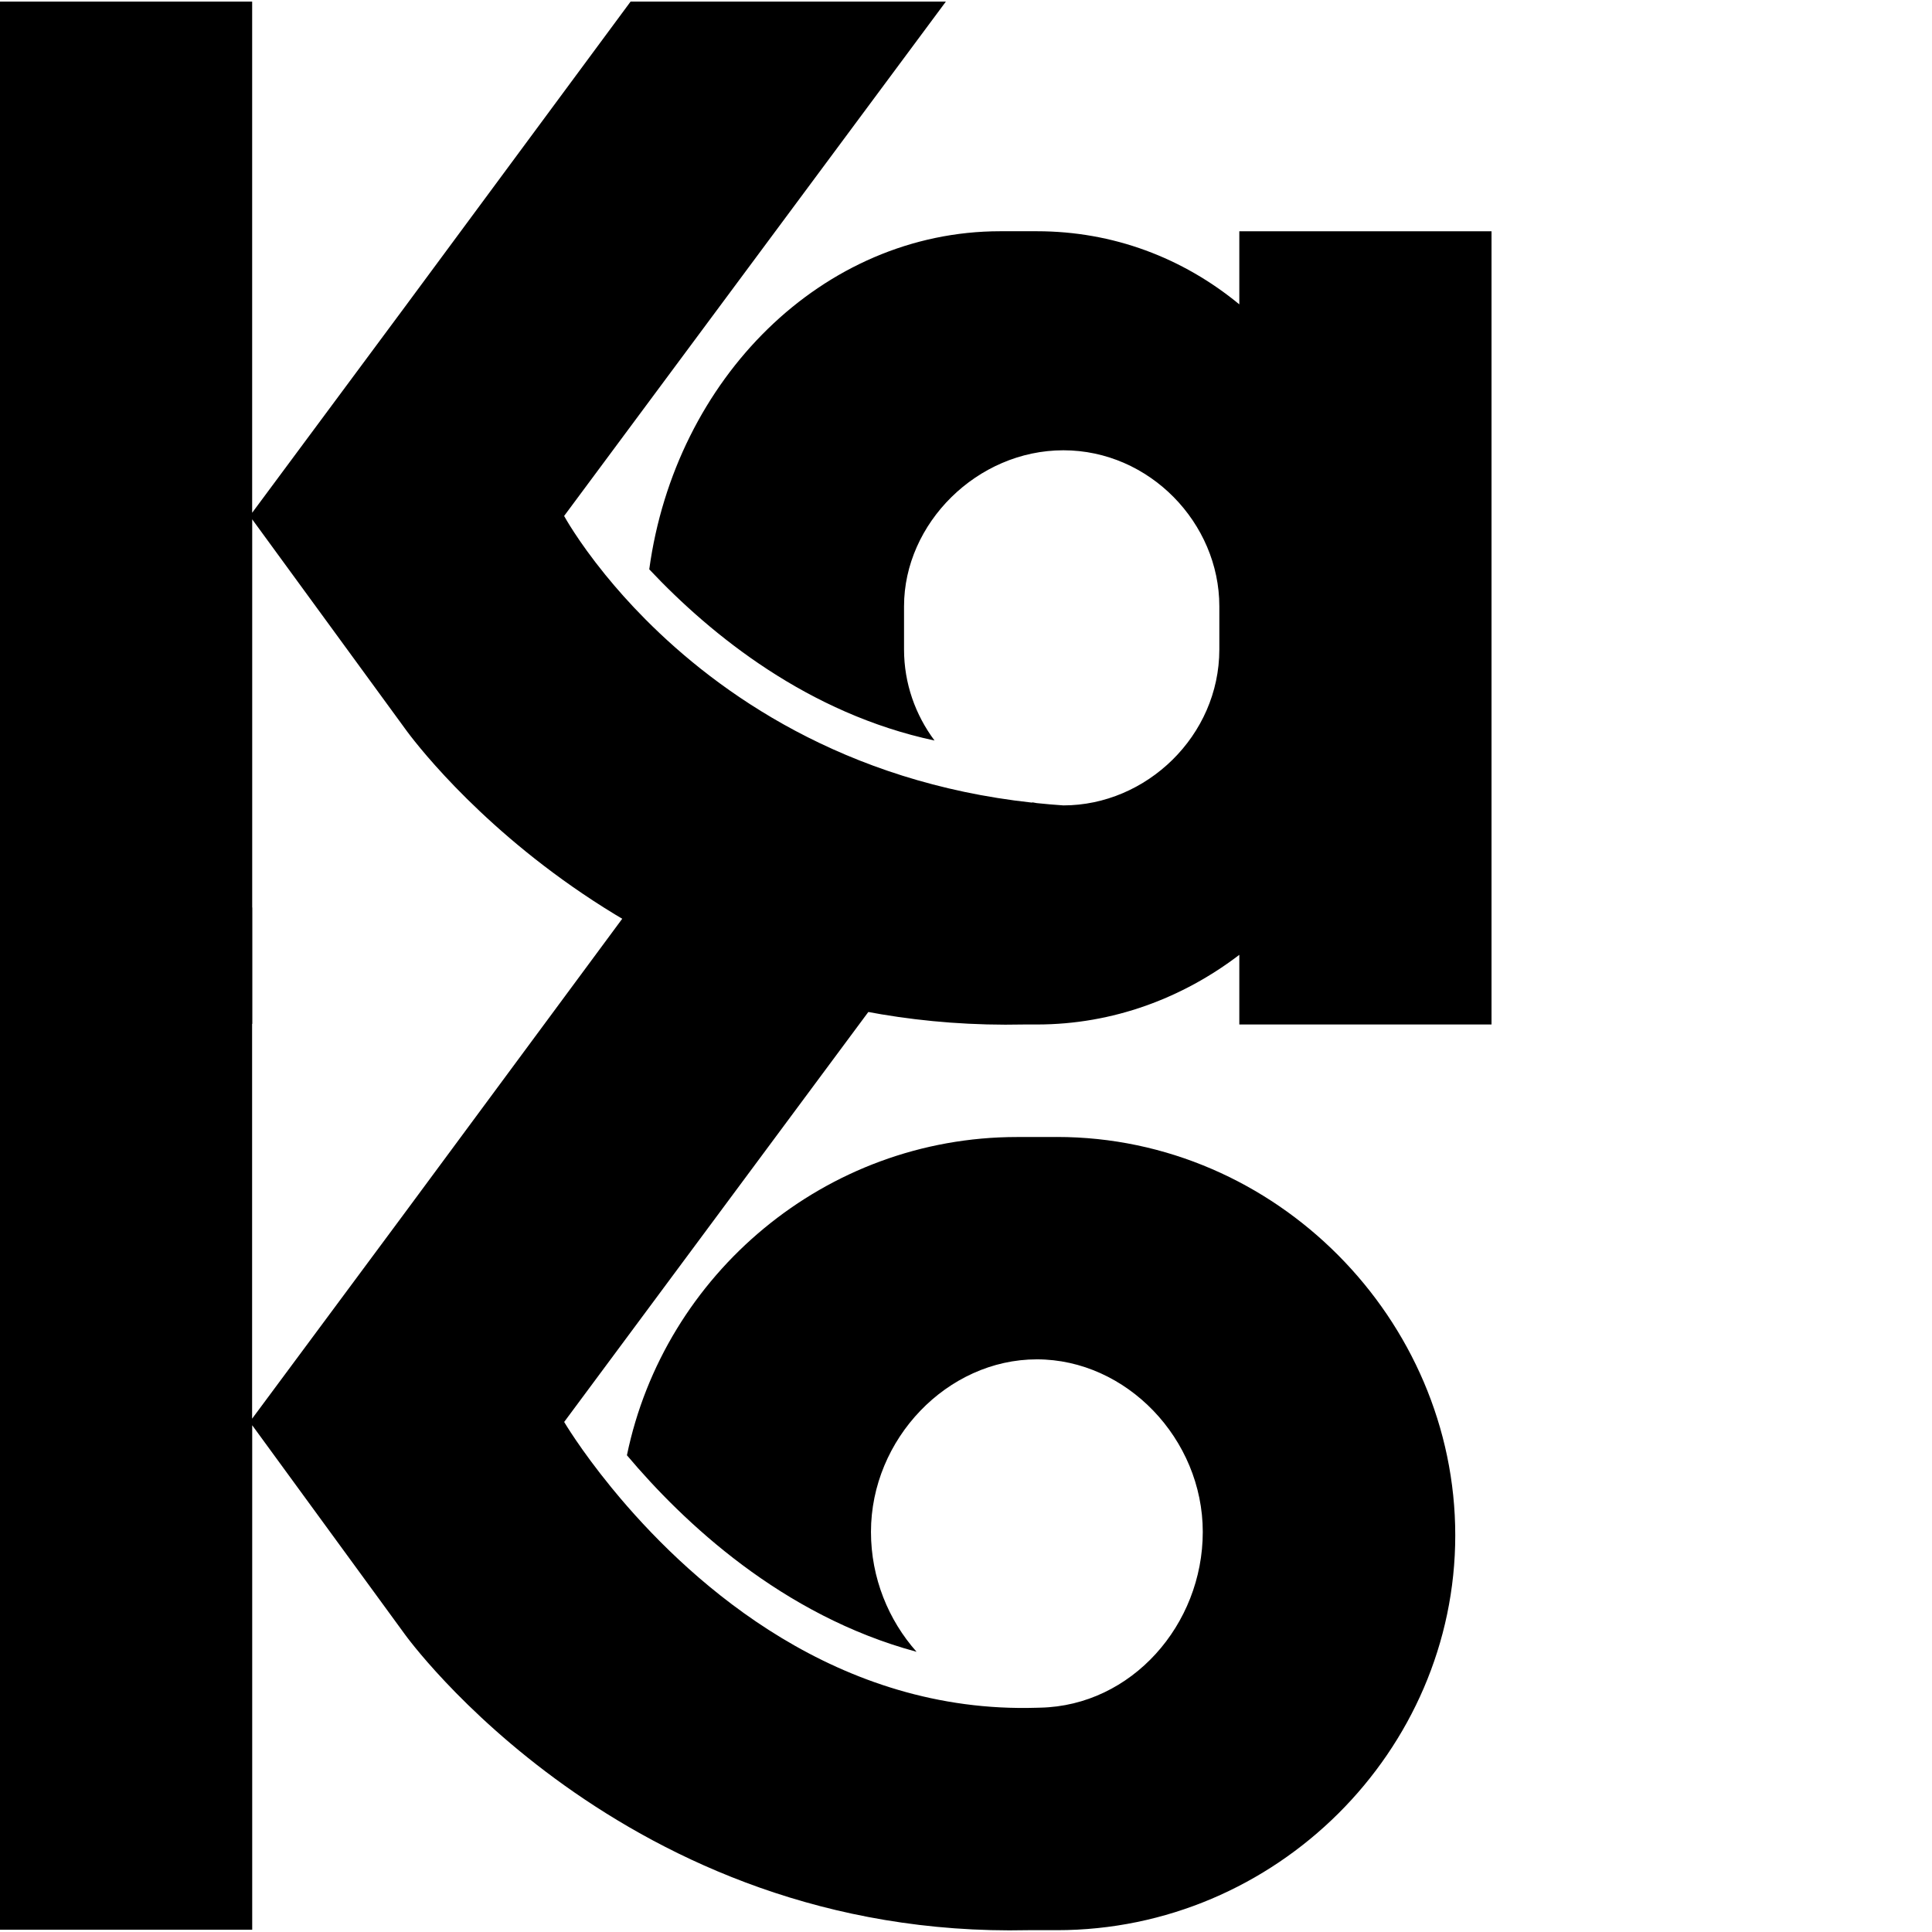
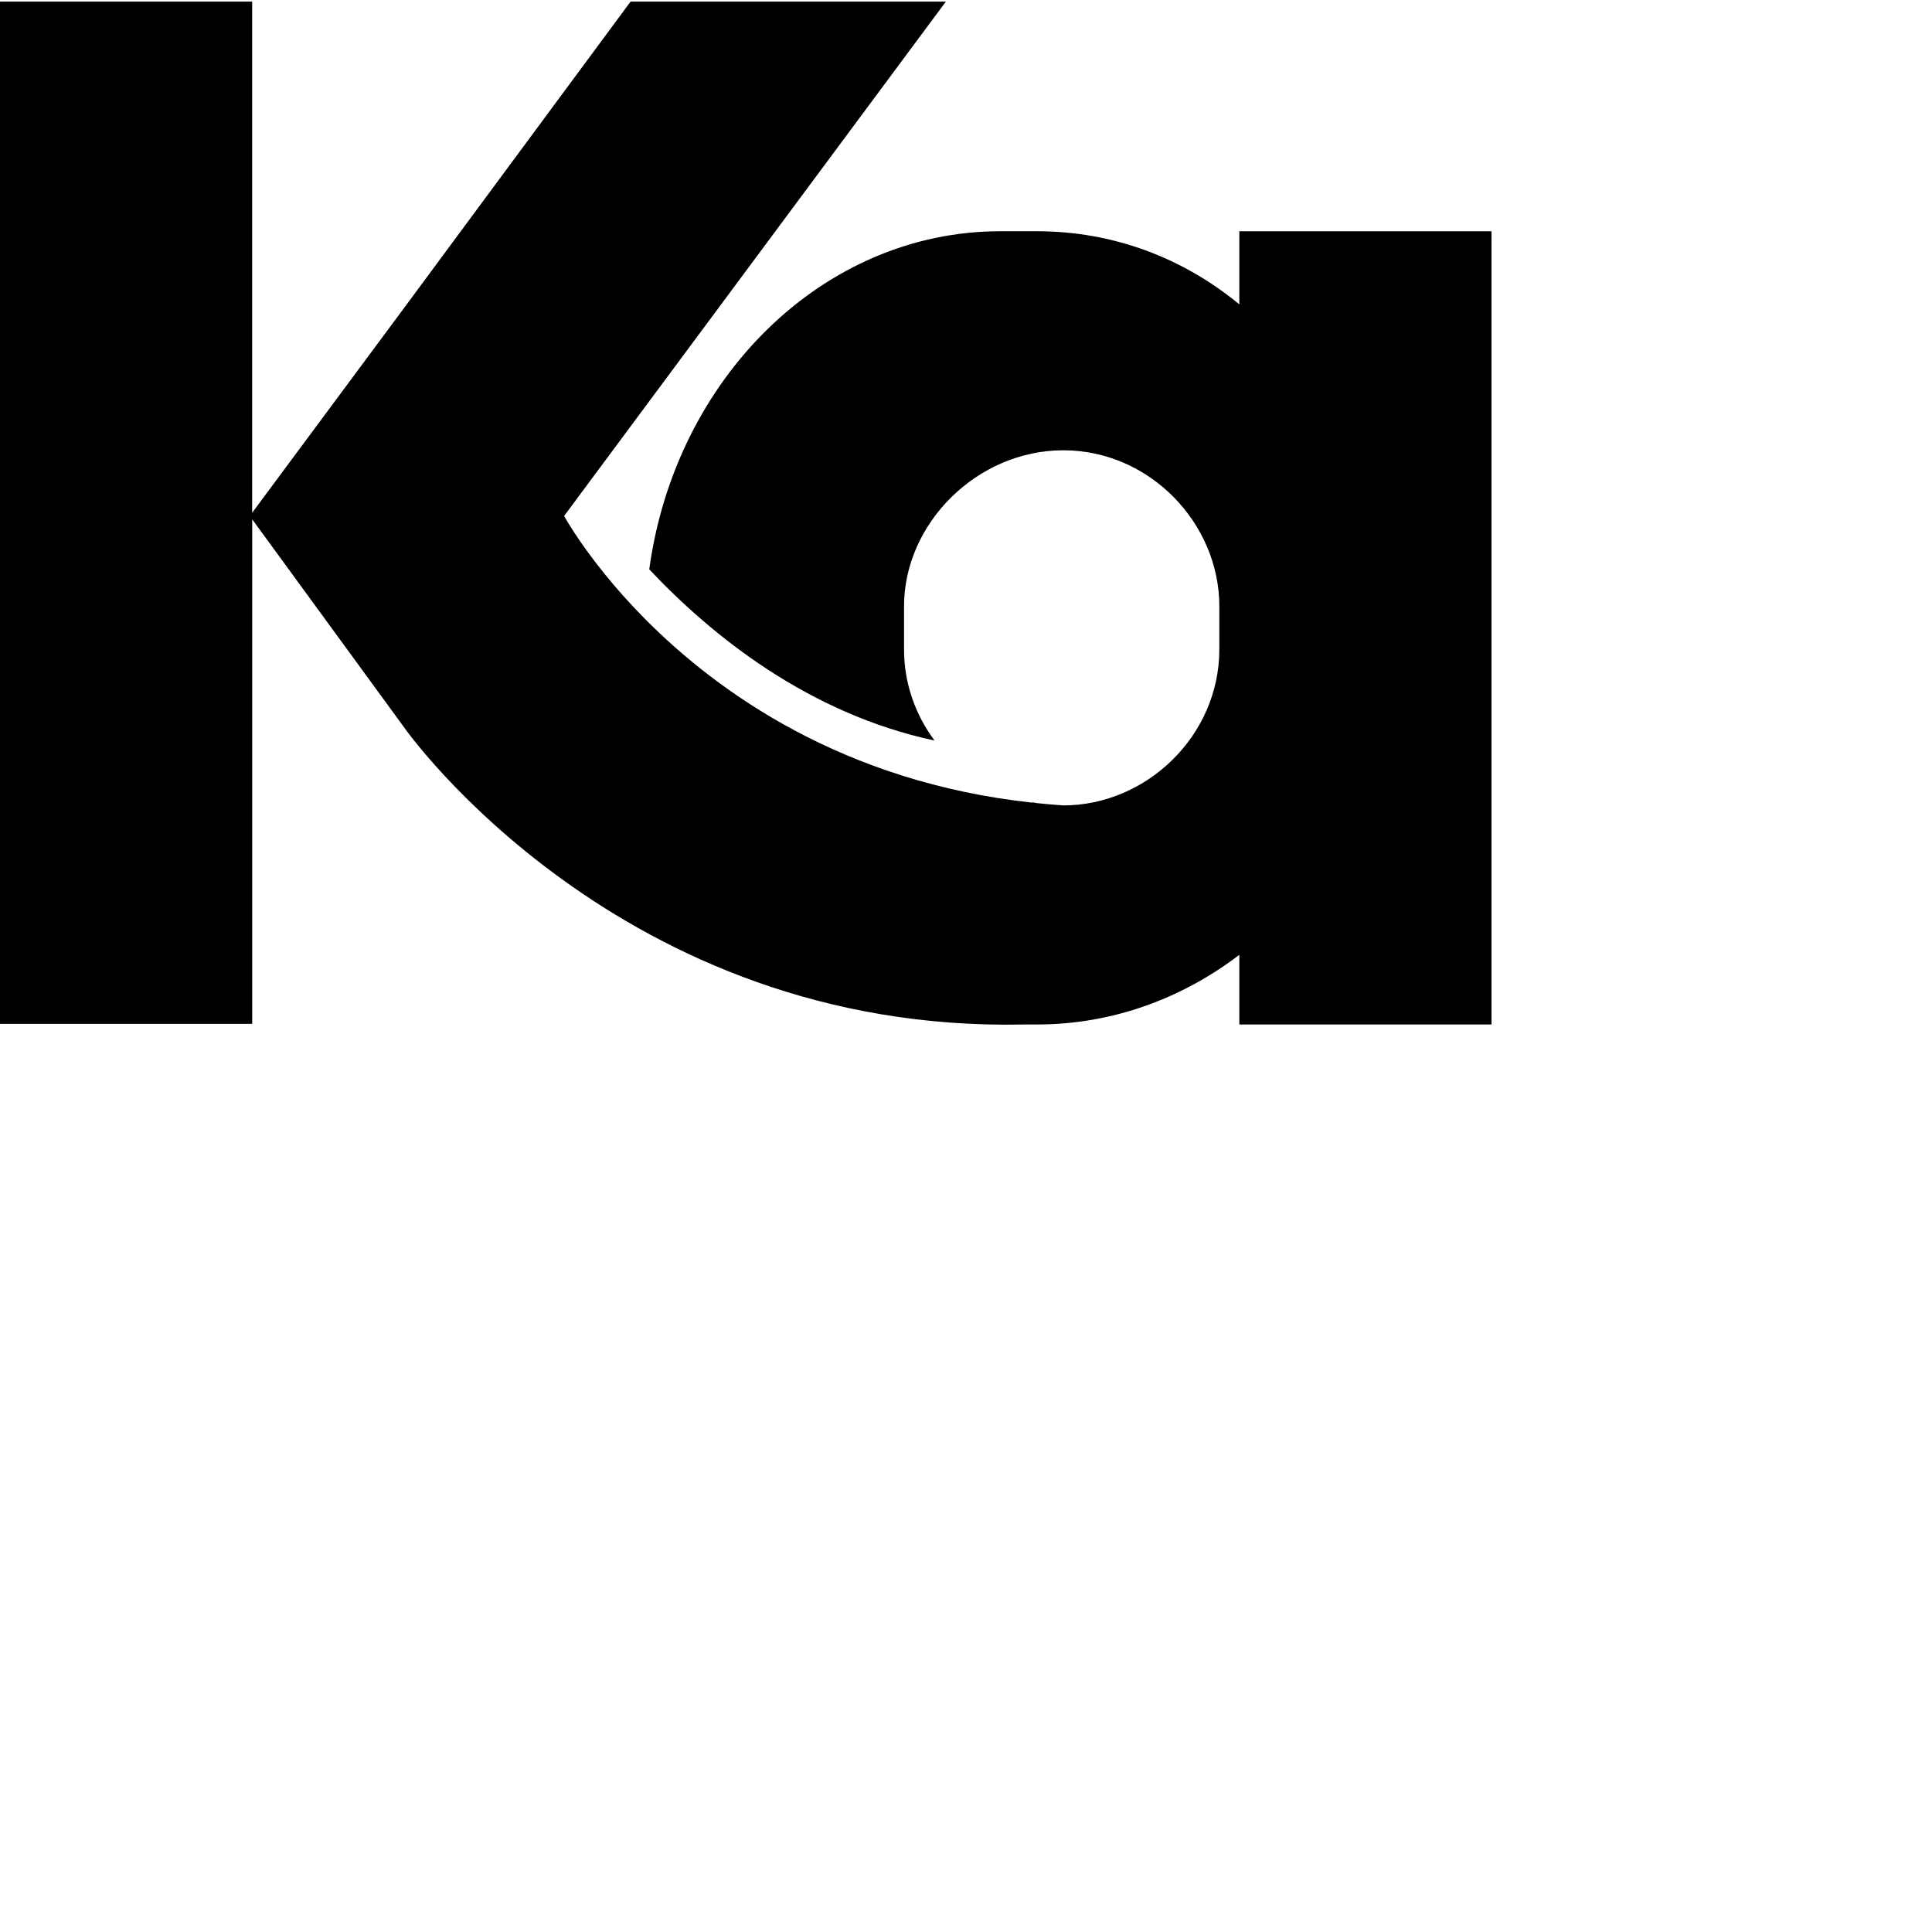
<svg xmlns="http://www.w3.org/2000/svg" id="Layer_1" data-name="Layer 1" viewBox="0 0 411.9 411.9">
  <defs>
    <style>      .cls-1 {        fill: #000;        stroke-width: 0px;      }    </style>
  </defs>
  <path class="cls-1" d="M264.21,64.88c-12.03-9.91-26.88-15.58-43.16-15.58h-7.79c-37.84,0-69.3,31.41-74.84,72.08,13.31,14.14,33.94,30.76,60.82,36.5-4.07-5.46-6.5-12.16-6.5-19.42v-9.21c0-17.67,15.58-33.25,33.97-33.25s33.25,15.55,33.25,33.25v9.21c0,18.4-15.55,33.25-33.25,33.25-1.92-.13-3.81-.29-5.68-.49-.32-.05-.64-.11-.96-.17,0,.02-.01.05-.02.07-40.22-4.38-66.89-23.41-82.46-39.09-3.36-3.38-6.19-6.6-8.54-9.49-5.98-7.36-8.78-12.54-8.78-12.54L201.66.34h-67.22l-48.13,65.1-32.55,43.88V.34H0v217.94h53.77v-107.56l32.55,44.58s45.74,65.01,132.03,63.12h2.71c16.27,0,31.13-5.67,43.16-14.85v14.85h53.77V49.31h-53.77v15.58Z" />
-   <path class="cls-1" d="M225.33,242.41h-8.49c-40.86,0-75.23,29.26-83.18,67.85,12.02,14.27,33.06,34.17,61.75,41.9-5.98-6.73-9.72-15.74-9.72-25.56,0-19.82,16.28-36.79,35.37-36.79s35.37,16.97,35.37,36.79-15.2,37.06-34.65,37.47c-.24,0-.48.02-.72.02-42.48,1.32-73.06-26.12-88.76-44.61-.69-.81-1.35-1.61-1.99-2.39-6.59-8.07-10.03-13.93-10.03-13.93l81.37-109.68h-67.22l-48.13,65.1-32.55,43.88v-108.98H0v217.94h53.77v-107.56l32.55,44.58s46.56,64.96,132.85,63.07h6.17c46.7,0,84.92-38.22,84.92-84.19s-38.22-84.92-84.92-84.92Z" />
</svg>